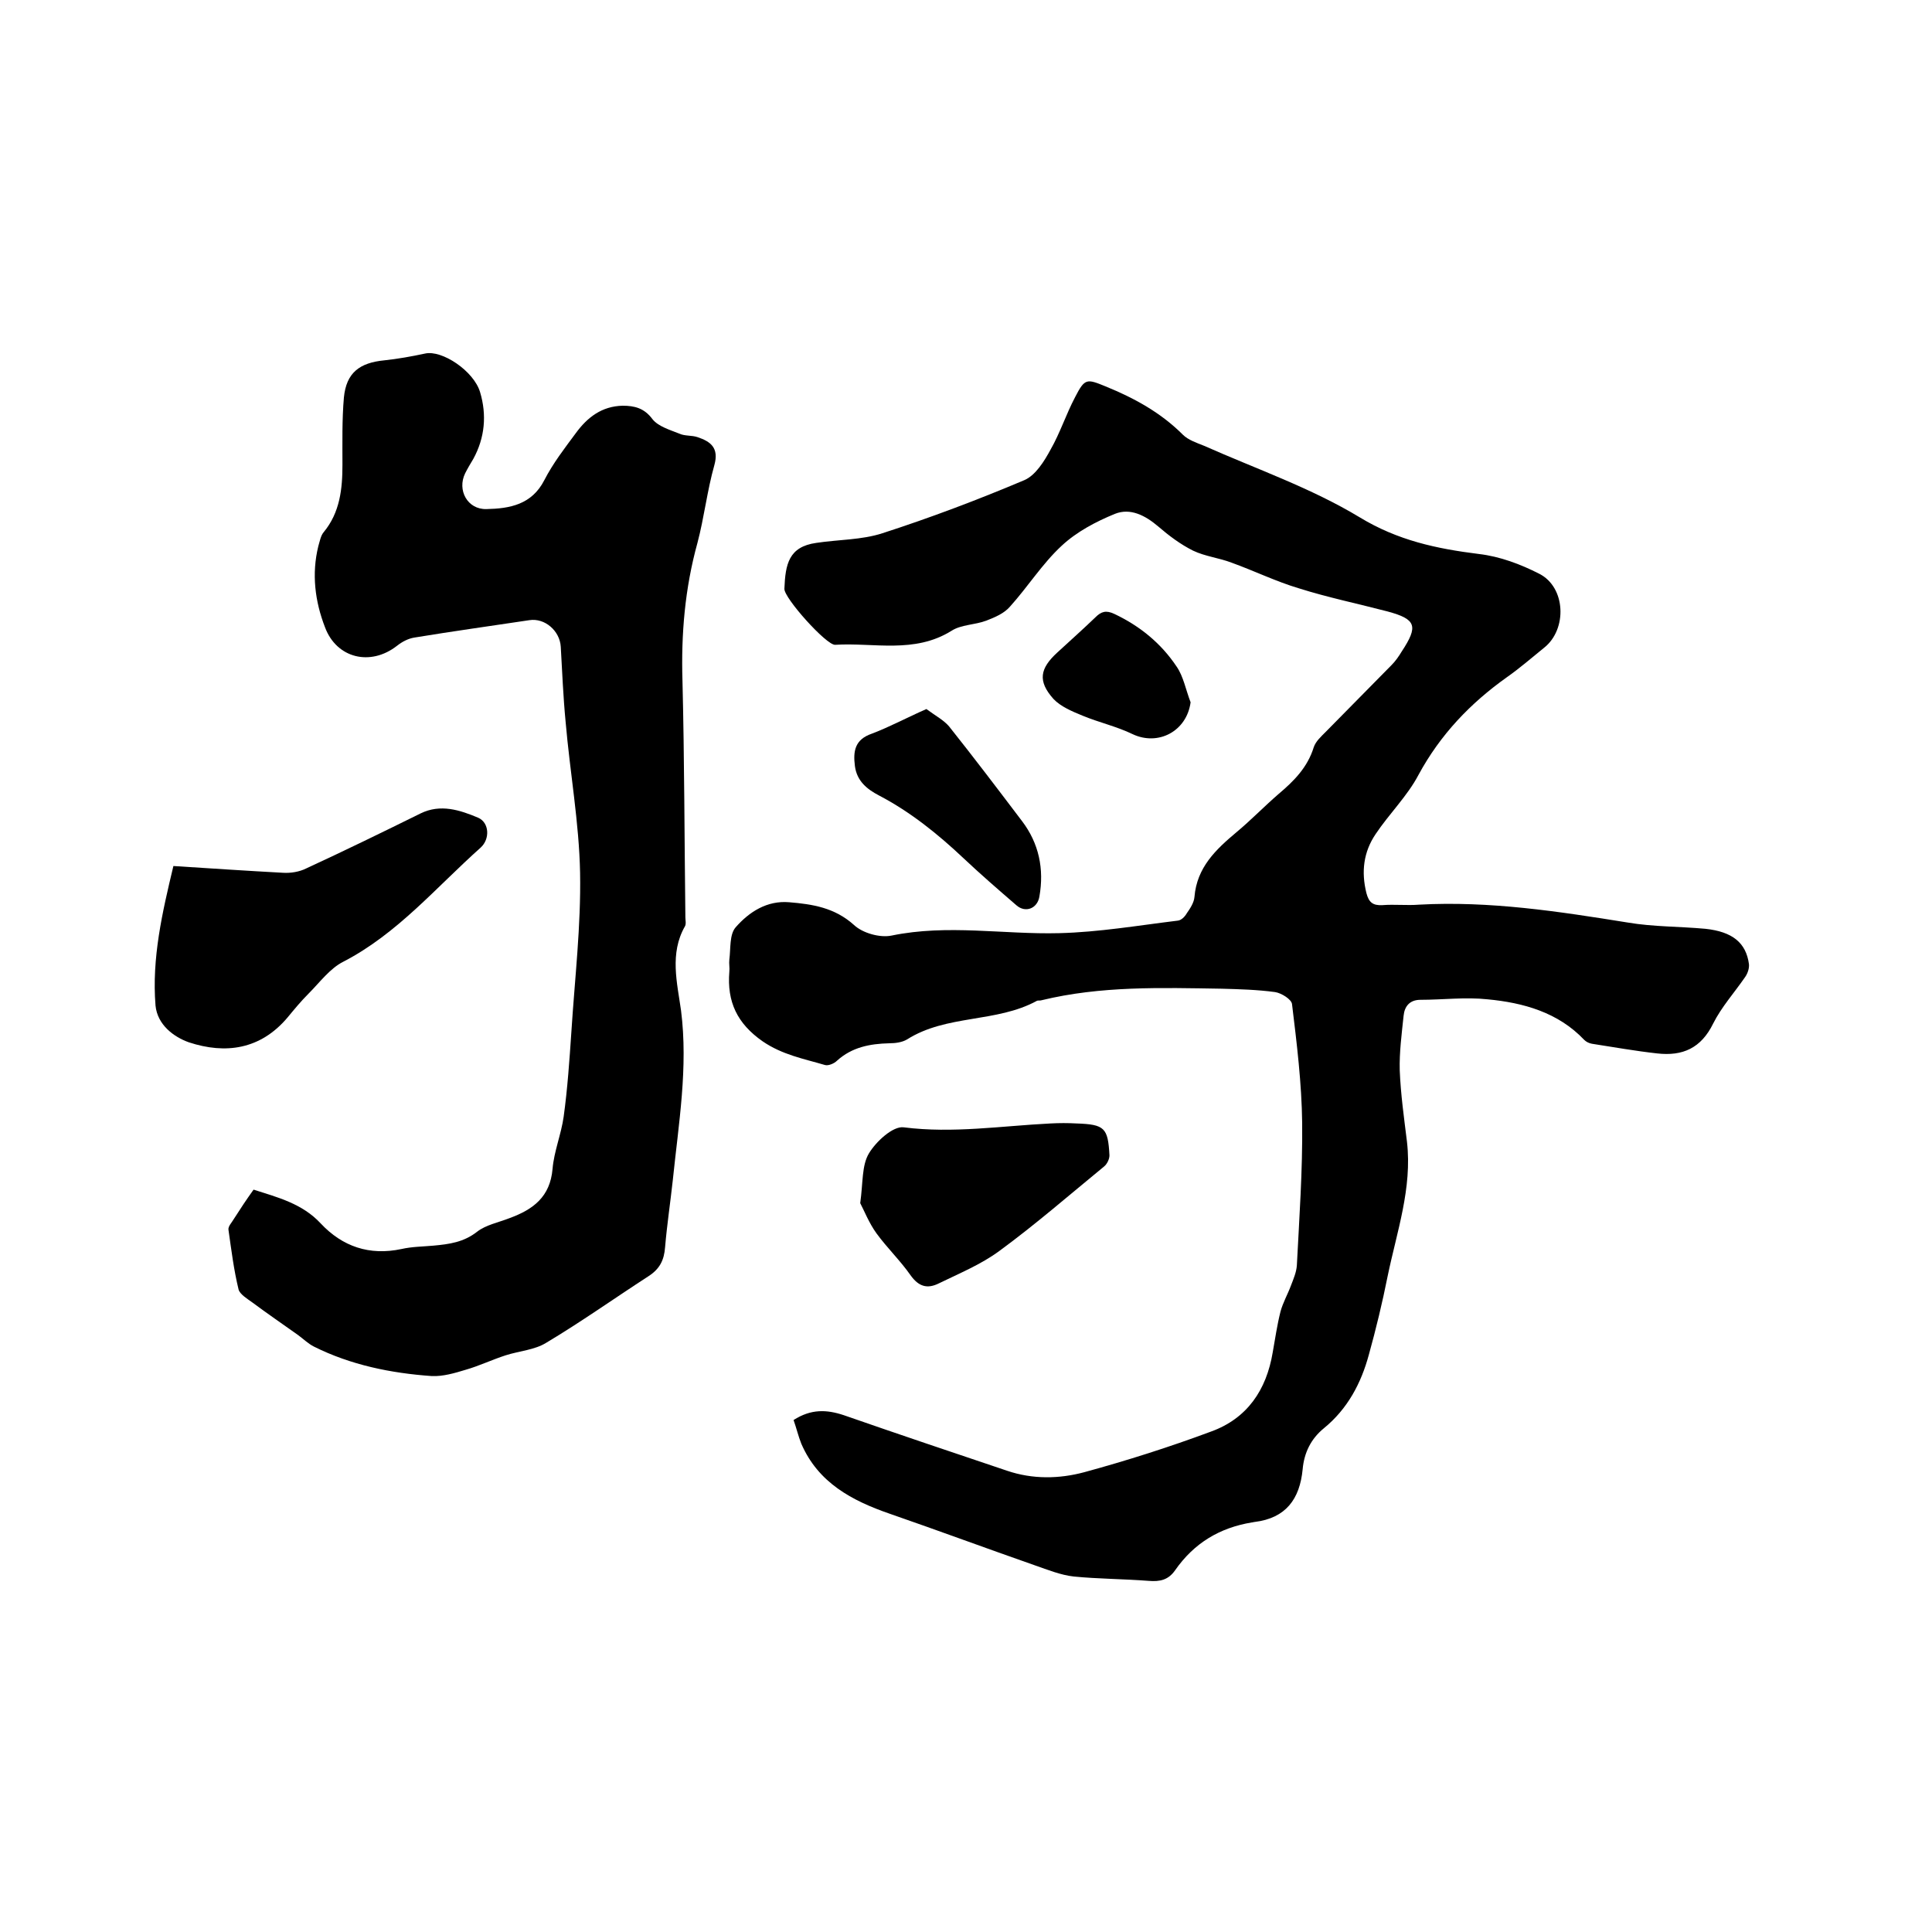
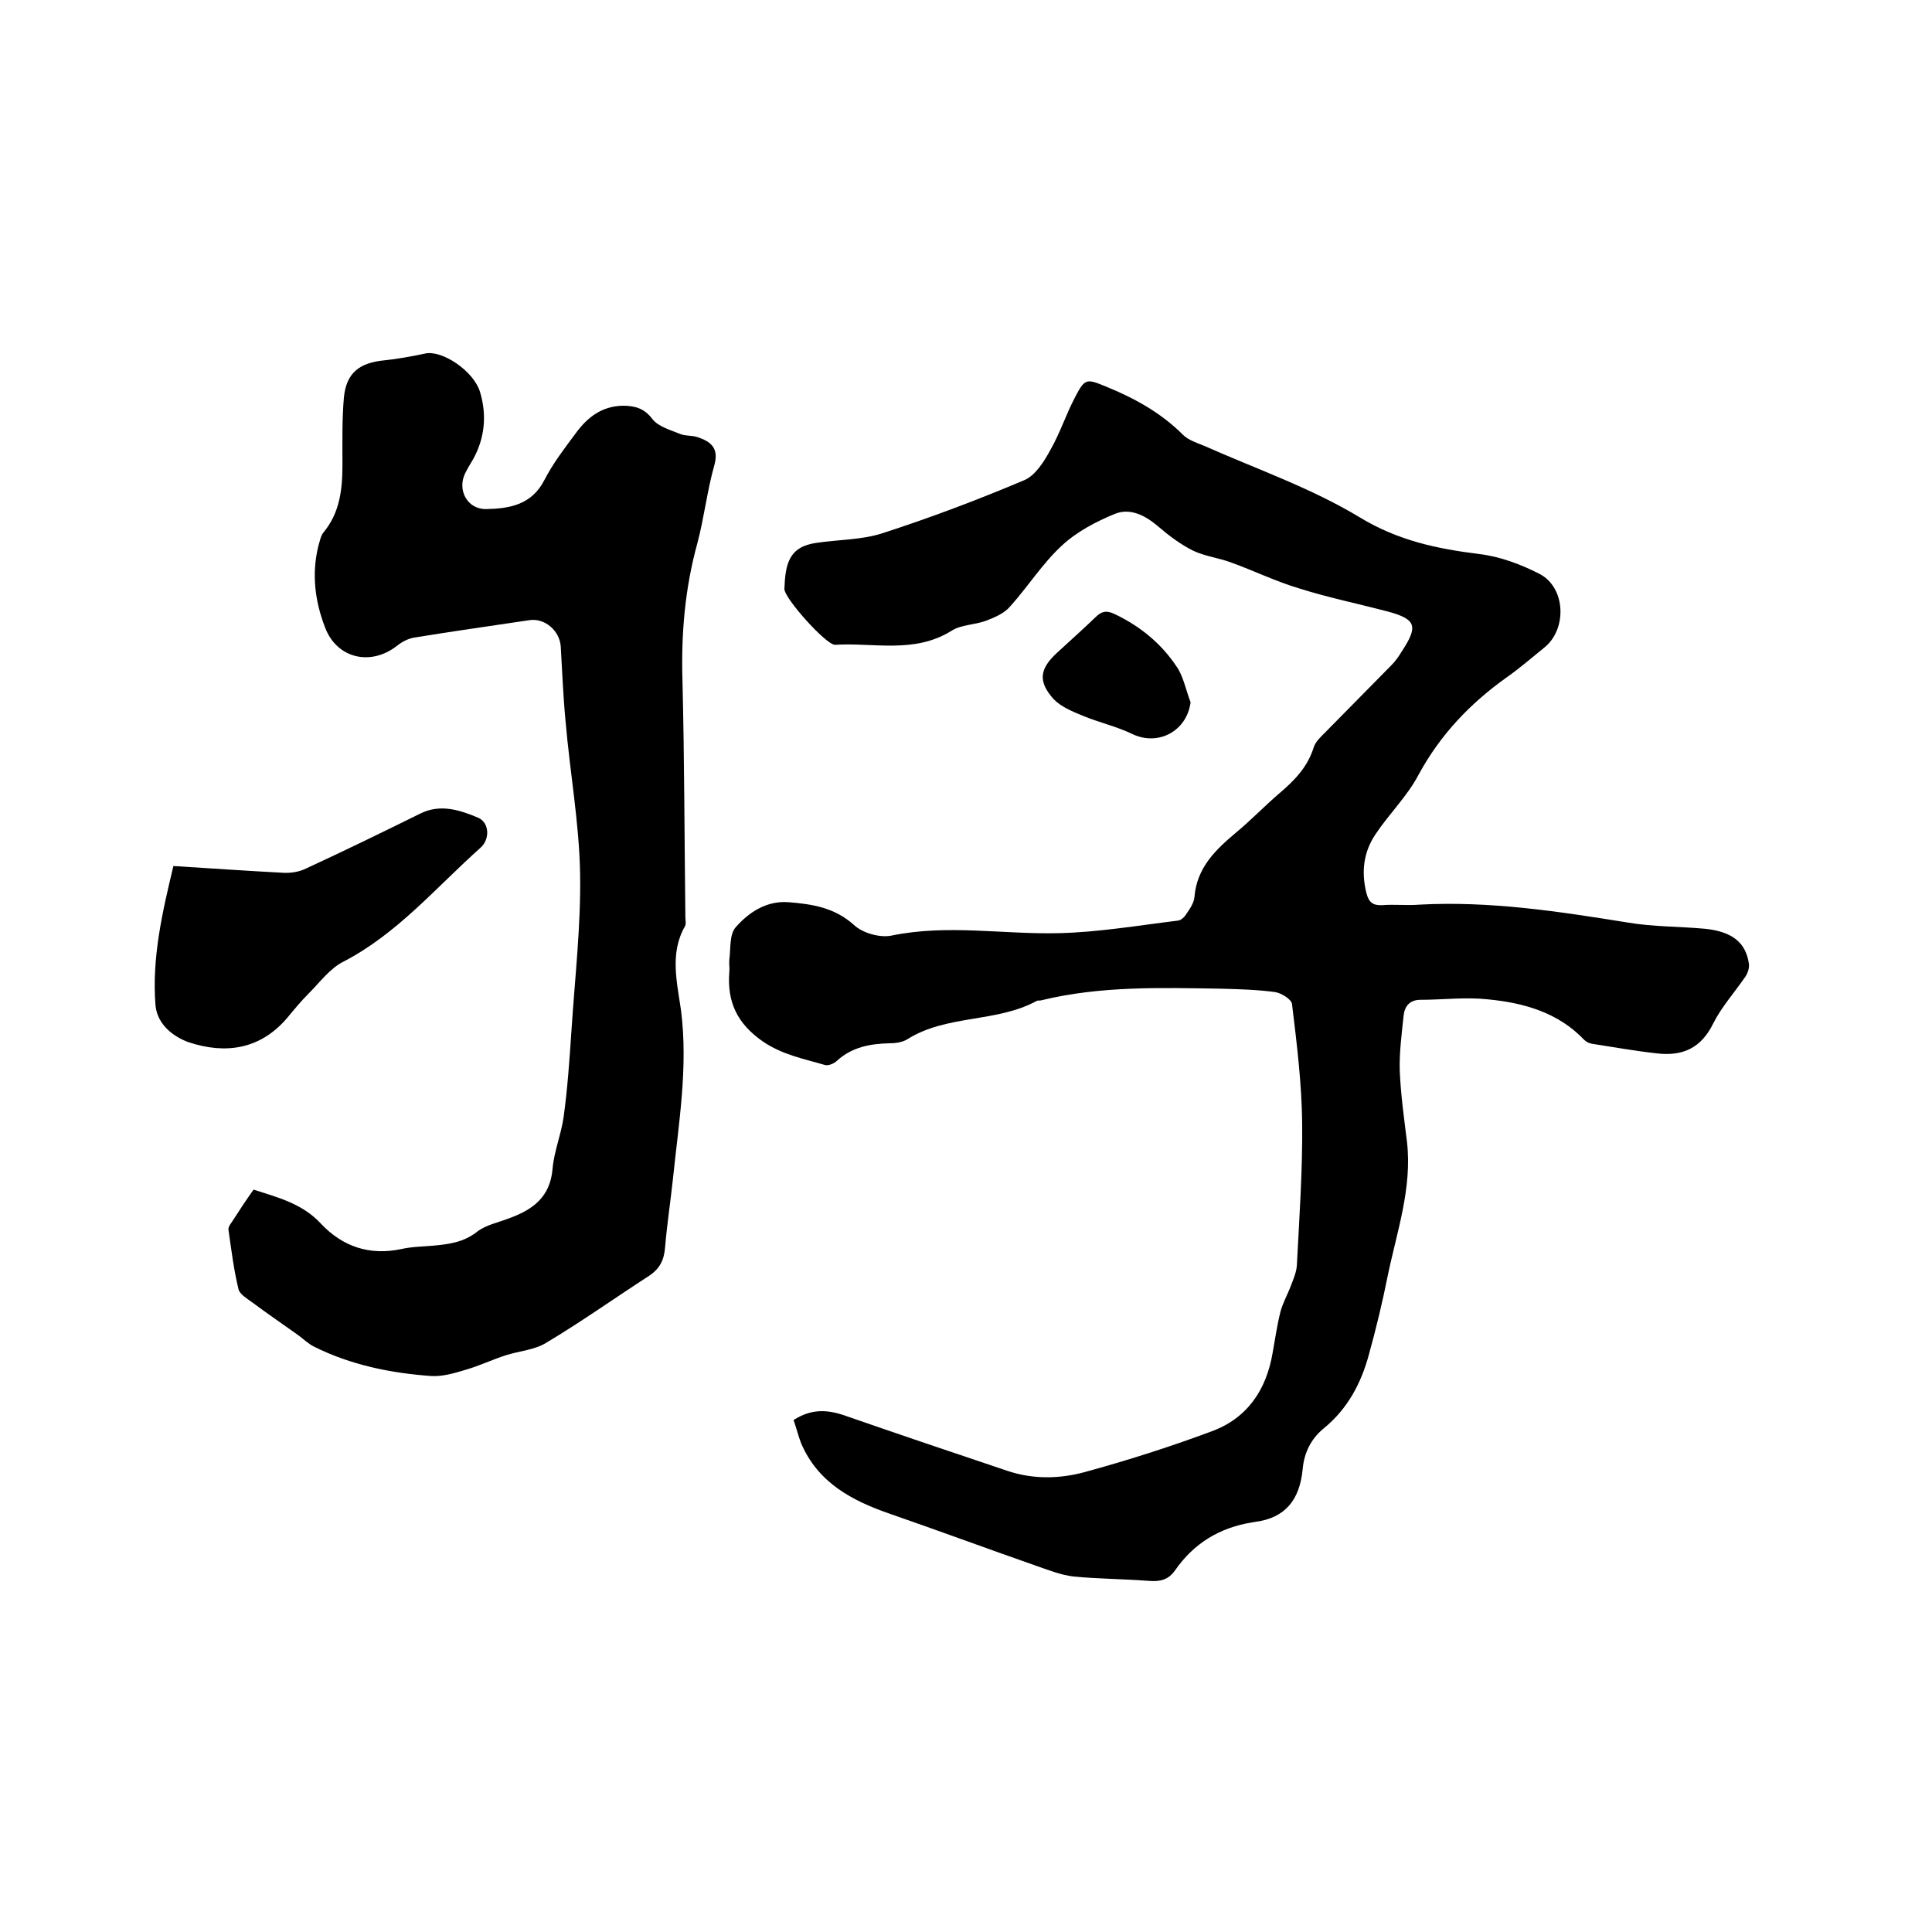
<svg xmlns="http://www.w3.org/2000/svg" enable-background="new 0 0 400 400" viewBox="0 0 400 400">
-   <path d="m164.3 294c3.6-2.3 6.8-2.2 10.4-1 11.2 3.9 22.5 7.7 33.8 11.5 5.3 1.8 10.8 1.7 16 .3 8.8-2.4 17.6-5.2 26.2-8.4 7.5-2.7 11.5-8.6 12.8-16.4.5-2.8.9-5.6 1.6-8.4.5-1.9 1.5-3.6 2.2-5.5.5-1.3 1.1-2.7 1.2-4.1.5-9.8 1.2-19.6 1.1-29.5-.1-8.2-1.1-16.4-2.1-24.6-.1-1-2.2-2.3-3.5-2.5-3.7-.5-7.4-.6-11.1-.7-12.5-.2-25-.6-37.3 2.4-.3.1-.7 0-.9.1-8.4 4.6-18.7 2.8-26.9 8-1 .6-2.4.8-3.7.8-4 .1-7.7.8-10.8 3.6-.6.6-1.8 1.1-2.5.9-4.4-1.3-8.8-2.1-12.9-4.9-5.3-3.7-7.4-8.2-6.9-14.4.1-.8-.1-1.7 0-2.5.3-2.3 0-5.2 1.3-6.7 2.8-3.2 6.5-5.6 11.1-5.2 4.8.4 9.4 1.1 13.4 4.7 1.8 1.7 5.4 2.7 7.8 2.2 11.6-2.4 23.2-.2 34.7-.5 8.2-.2 16.4-1.6 24.6-2.6.7-.1 1.4-.8 1.8-1.5.7-1 1.5-2.2 1.6-3.4.5-6.1 4.4-9.8 8.7-13.4 3-2.5 5.7-5.3 8.7-7.9 3.2-2.7 6-5.5 7.3-9.7.4-1.2 1.5-2.2 2.5-3.2 4.5-4.6 9.1-9.2 13.6-13.8.8-.8 1.5-1.8 2.1-2.8 3.5-5.3 3-6.7-2.9-8.3-6.1-1.6-12.4-2.9-18.4-4.8-4.7-1.4-9.2-3.6-13.9-5.3-2.6-1-5.5-1.3-8-2.5-2.6-1.3-5-3.1-7.2-5-2.7-2.3-5.8-3.9-9-2.6-3.9 1.6-7.9 3.7-11 6.6-4 3.7-7 8.5-10.7 12.6-1.2 1.4-3.1 2.2-4.9 2.9-2.4.9-5.2.8-7.2 2.1-7.7 4.8-16.1 2.4-24.1 2.9-1.8.1-10.6-9.7-10.5-11.6.2-5.1.9-8.7 6.6-9.5 4.6-.7 9.4-.6 13.7-2 9.9-3.2 19.7-6.9 29.4-11 2.3-1 4.1-3.9 5.4-6.3 2-3.5 3.2-7.3 5.1-10.9 2-3.9 2.4-3.8 6.3-2.2 5.9 2.4 11.4 5.4 16 10 1.1 1.1 2.9 1.7 4.4 2.3 10.8 4.8 22.1 8.7 32.2 14.8 7.9 4.8 15.9 6.5 24.7 7.6 4.3.5 8.6 2.1 12.5 4.1 5.5 2.8 5.8 11.5 1 15.3-2.6 2.1-5 4.2-7.7 6.1-7.6 5.4-13.8 11.9-18.3 20.2-2.3 4.4-6.1 8.1-8.9 12.3-2.5 3.7-3 7.8-1.9 12.2.5 1.9 1.3 2.6 3.3 2.5 2.5-.2 5.1.1 7.6-.1 14.6-.8 28.9 1.4 43.2 3.7 5.3.9 10.7.8 16.1 1.3 5.6.6 8.4 2.9 9 7.3.1.9-.3 2-.8 2.7-2.2 3.2-4.9 6.2-6.6 9.6-2.5 5.1-6.3 6.8-11.6 6.2-4.5-.5-9-1.3-13.5-2-.6-.1-1.2-.4-1.6-.8-5.4-5.7-12.6-7.7-20-8.4-4.6-.5-9.3.1-13.9.1-2.2 0-3.3 1.3-3.5 3.3-.4 3.8-.9 7.6-.8 11.3.2 5 .9 9.9 1.5 14.8 1.1 9.6-2.1 18.6-4 27.8-1.1 5.5-2.4 10.9-3.9 16.3-1.6 5.9-4.4 11.2-9.3 15.2-2.7 2.2-4.1 5.1-4.4 8.5-.6 6.2-3.5 10.1-9.9 10.9-.2 0-.4.1-.6.1-6.7 1.1-12 4.3-15.9 9.9-1.4 2-3.1 2.4-5.5 2.2-5.2-.4-10.4-.4-15.5-.9-2.7-.3-5.4-1.4-8-2.3-10-3.5-20-7.2-30.1-10.7-7.8-2.7-14.8-6.4-18.3-14.5-.6-1.5-1-3.2-1.6-4.9z" />
+   <path d="m164.3 294c3.6-2.3 6.8-2.2 10.4-1 11.2 3.9 22.5 7.7 33.8 11.5 5.3 1.8 10.8 1.7 16 .3 8.8-2.4 17.6-5.2 26.2-8.4 7.5-2.7 11.5-8.6 12.8-16.4.5-2.8.9-5.6 1.6-8.4.5-1.9 1.5-3.6 2.2-5.5.5-1.3 1.1-2.7 1.2-4.1.5-9.8 1.2-19.6 1.1-29.5-.1-8.2-1.1-16.4-2.1-24.6-.1-1-2.2-2.3-3.5-2.5-3.7-.5-7.4-.6-11.1-.7-12.5-.2-25-.6-37.3 2.4-.3.1-.7 0-.9.1-8.4 4.6-18.7 2.8-26.9 8-1 .6-2.4.8-3.7.8-4 .1-7.7.8-10.8 3.6-.6.6-1.8 1.1-2.5.9-4.4-1.3-8.8-2.1-12.9-4.9-5.3-3.7-7.4-8.2-6.9-14.4.1-.8-.1-1.7 0-2.5.3-2.3 0-5.2 1.3-6.7 2.8-3.2 6.5-5.6 11.1-5.2 4.8.4 9.4 1.1 13.4 4.7 1.8 1.7 5.4 2.7 7.8 2.2 11.6-2.4 23.2-.2 34.7-.5 8.2-.2 16.4-1.6 24.6-2.6.7-.1 1.4-.8 1.8-1.5.7-1 1.5-2.2 1.6-3.4.5-6.1 4.4-9.8 8.7-13.4 3-2.5 5.7-5.3 8.7-7.9 3.2-2.7 6-5.5 7.3-9.7.4-1.2 1.5-2.2 2.5-3.2 4.5-4.6 9.1-9.2 13.6-13.8.8-.8 1.5-1.8 2.1-2.8 3.5-5.3 3-6.7-2.9-8.3-6.1-1.6-12.4-2.9-18.4-4.8-4.7-1.4-9.2-3.6-13.9-5.3-2.6-1-5.5-1.3-8-2.5-2.6-1.3-5-3.1-7.2-5-2.7-2.3-5.8-3.9-9-2.6-3.9 1.6-7.9 3.7-11 6.6-4 3.7-7 8.5-10.7 12.6-1.2 1.4-3.1 2.2-4.9 2.9-2.4.9-5.2.8-7.2 2.1-7.7 4.8-16.1 2.4-24.1 2.9-1.8.1-10.6-9.7-10.5-11.6.2-5.1.9-8.7 6.6-9.5 4.6-.7 9.4-.6 13.7-2 9.9-3.2 19.7-6.9 29.4-11 2.3-1 4.1-3.9 5.4-6.3 2-3.5 3.2-7.3 5.1-10.9 2-3.9 2.4-3.8 6.3-2.2 5.9 2.4 11.4 5.4 16 10 1.1 1.1 2.9 1.7 4.4 2.3 10.8 4.8 22.1 8.7 32.2 14.8 7.9 4.8 15.9 6.5 24.7 7.6 4.3.5 8.6 2.1 12.5 4.1 5.5 2.8 5.8 11.5 1 15.3-2.6 2.1-5 4.2-7.7 6.1-7.6 5.4-13.8 11.9-18.3 20.2-2.3 4.4-6.1 8.1-8.9 12.3-2.5 3.7-3 7.8-1.9 12.2.5 1.9 1.3 2.6 3.3 2.5 2.5-.2 5.1.1 7.6-.1 14.6-.8 28.9 1.4 43.2 3.7 5.3.9 10.7.8 16.1 1.3 5.6.6 8.4 2.9 9 7.3.1.9-.3 2-.8 2.7-2.2 3.2-4.9 6.2-6.6 9.6-2.5 5.1-6.3 6.8-11.6 6.2-4.5-.5-9-1.3-13.5-2-.6-.1-1.2-.4-1.6-.8-5.4-5.7-12.6-7.7-20-8.4-4.6-.5-9.3.1-13.9.1-2.2 0-3.3 1.3-3.5 3.3-.4 3.8-.9 7.6-.8 11.3.2 5 .9 9.9 1.5 14.8 1.1 9.6-2.1 18.6-4 27.8-1.1 5.5-2.4 10.9-3.9 16.3-1.6 5.9-4.4 11.2-9.3 15.2-2.7 2.2-4.1 5.1-4.4 8.5-.6 6.2-3.5 10.1-9.9 10.9-.2 0-.4.1-.6.1-6.7 1.1-12 4.3-15.9 9.9-1.4 2-3.1 2.4-5.5 2.2-5.2-.4-10.4-.4-15.5-.9-2.7-.3-5.4-1.4-8-2.3-10-3.5-20-7.2-30.1-10.7-7.8-2.7-14.8-6.4-18.3-14.5-.6-1.5-1-3.2-1.6-4.9" />
  <path d="m52.5 246.3c5 1.6 10.1 2.9 13.9 7 4.5 4.8 10.1 6.7 16.7 5.3 2.2-.5 4.4-.5 6.6-.7 3.3-.3 6.3-.7 9.1-2.9 1.8-1.4 4.4-1.9 6.7-2.8 4.9-1.8 8.4-4.4 8.9-10.2.3-3.6 1.8-7.2 2.3-10.8.8-5.8 1.2-11.7 1.6-17.6.7-11 2-21.9 1.8-32.9-.2-10.4-2.1-20.8-3-31.3-.5-5.2-.7-10.3-1-15.5-.2-3.3-3.3-6-6.5-5.5-8 1.2-15.9 2.3-23.8 3.6-1.3.2-2.6.9-3.6 1.7-5.5 4.3-12.5 2.6-14.9-3.8-2.1-5.4-2.8-11.1-1.4-16.8.3-1 .5-2.2 1.1-2.9 3.4-4.1 3.9-9 3.9-14 0-4.6-.1-9.3.3-13.9.5-5.1 3.2-7.2 8.4-7.7 2.8-.3 5.6-.8 8.4-1.4 3.5-.8 10.1 3.6 11.4 8 1.4 4.7 1 9.4-1.4 13.8-.6 1-1.2 2-1.7 3-1.7 3.5.5 7.5 4.4 7.4 4.8-.1 9.4-.9 12-6 1.8-3.5 4.2-6.6 6.5-9.7 2.4-3.3 5.4-5.6 9.7-5.7 2.5 0 4.5.5 6.2 2.8 1.2 1.5 3.6 2.2 5.6 3 1.1.5 2.5.3 3.7.7 2.7.9 4.5 2.2 3.5 5.8-1.5 5.3-2.1 10.8-3.5 16.1-2.6 9.4-3.4 18.9-3.1 28.6.4 16.3.4 32.6.6 48.9 0 .6.2 1.4-.1 1.9-3.2 5.6-1.6 11.7-.8 17.4 1.5 11.8-.5 23.4-1.7 35.1-.5 4.6-1.2 9.2-1.6 13.9-.2 2.7-1.1 4.5-3.4 6-7.1 4.6-14 9.5-21.2 13.8-2.4 1.5-5.6 1.7-8.4 2.6s-5.5 2.2-8.3 3c-2.3.7-4.7 1.4-7 1.3-8.5-.6-16.8-2.3-24.4-6.1-1.2-.6-2.2-1.6-3.3-2.4-3.1-2.2-6.3-4.4-9.4-6.7-1.1-.8-2.6-1.7-2.9-2.7-1-4.1-1.5-8.2-2.1-12.4-.1-.7.7-1.5 1.1-2.2 1.4-2.2 2.6-4 4.1-6.1z" />
  <path d="m35.9 179.3c7.8.5 15.3 1 22.7 1.4 1.6.1 3.4-.2 4.8-.9 8-3.7 15.8-7.5 23.7-11.4 4.1-2 8.1-.7 11.9.9 2.3 1 2.5 4.4.5 6.2-9.2 8.2-17.2 17.8-28.4 23.6-2.8 1.4-4.9 4.3-7.2 6.6-1.6 1.6-3 3.3-4.4 5-5.6 6.6-12.8 7.6-20.4 5.1-3.1-1.1-6.5-3.6-6.9-7.6-.8-9.8 1.4-19.3 3.7-28.9z" />
-   <path d="m178.1 249.1c.6-4.3.3-7.8 1.8-10.3s5-5.7 7.2-5.4c10.2 1.3 20.3-.3 30.4-.8 1.8-.1 3.6-.1 5.4 0 5.8.2 6.5.9 6.8 6.6 0 .8-.5 1.8-1.1 2.3-7.2 5.9-14.2 12-21.7 17.5-3.8 2.8-8.2 4.6-12.5 6.7-2.4 1.2-4.2.7-5.9-1.7-2.1-3-4.8-5.6-7-8.6-1.6-2.2-2.6-4.8-3.4-6.3z" />
-   <path d="m191.8 146.8c1.9 1.4 3.6 2.3 4.7 3.6 5.1 6.4 10.1 13 15.1 19.6 3.5 4.6 4.6 9.9 3.6 15.6-.4 2.5-2.9 3.5-4.8 1.8-3.7-3.2-7.4-6.4-10.9-9.7-5.3-5-11-9.6-17.5-13-2.5-1.3-4.6-3-5-6.1s0-5.5 3.5-6.7c3.7-1.4 7.2-3.3 11.3-5.1z" />
  <path d="m246.5 145.4c-.8 6-6.7 9.1-12 6.6-3.3-1.6-6.9-2.4-10.3-3.8-2.2-.9-4.6-1.9-6.1-3.5-3.3-3.7-2.8-6.3.8-9.6 2.6-2.4 5.3-4.8 7.9-7.3 1.2-1.2 2.2-1.5 3.9-.7 5.3 2.5 9.7 6.1 12.9 10.9 1.4 2 1.9 4.8 2.9 7.4z" />
</svg>